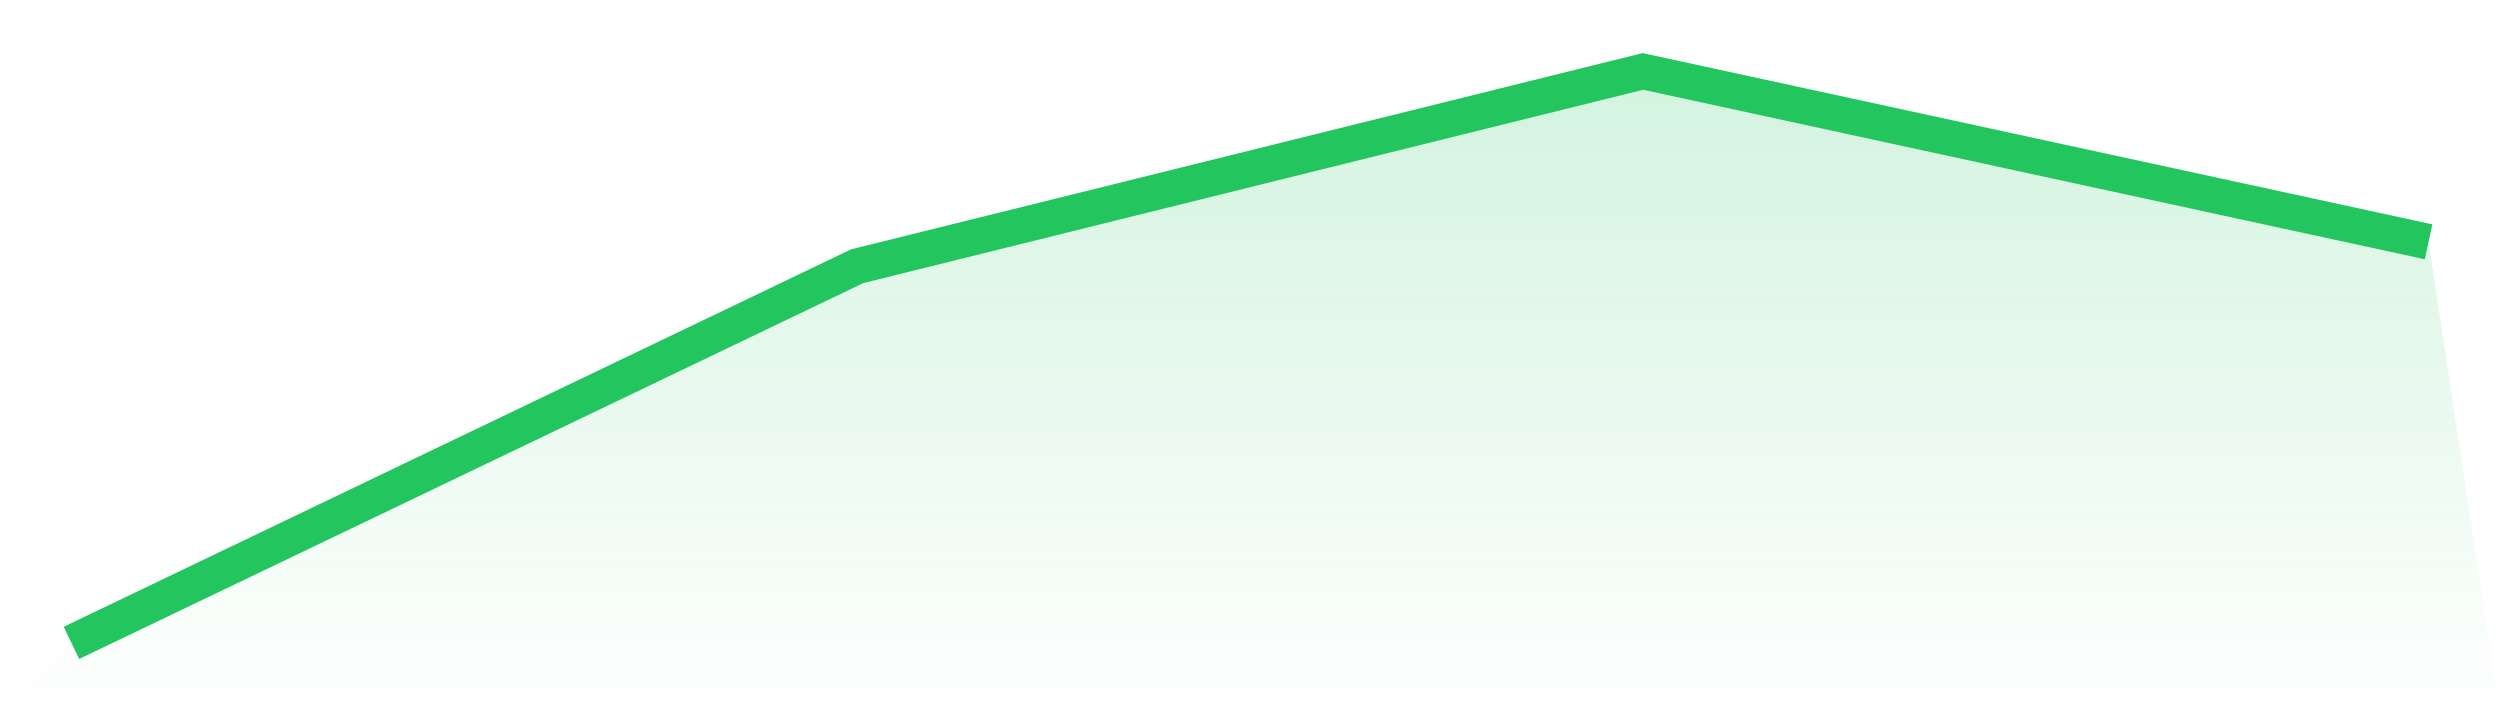
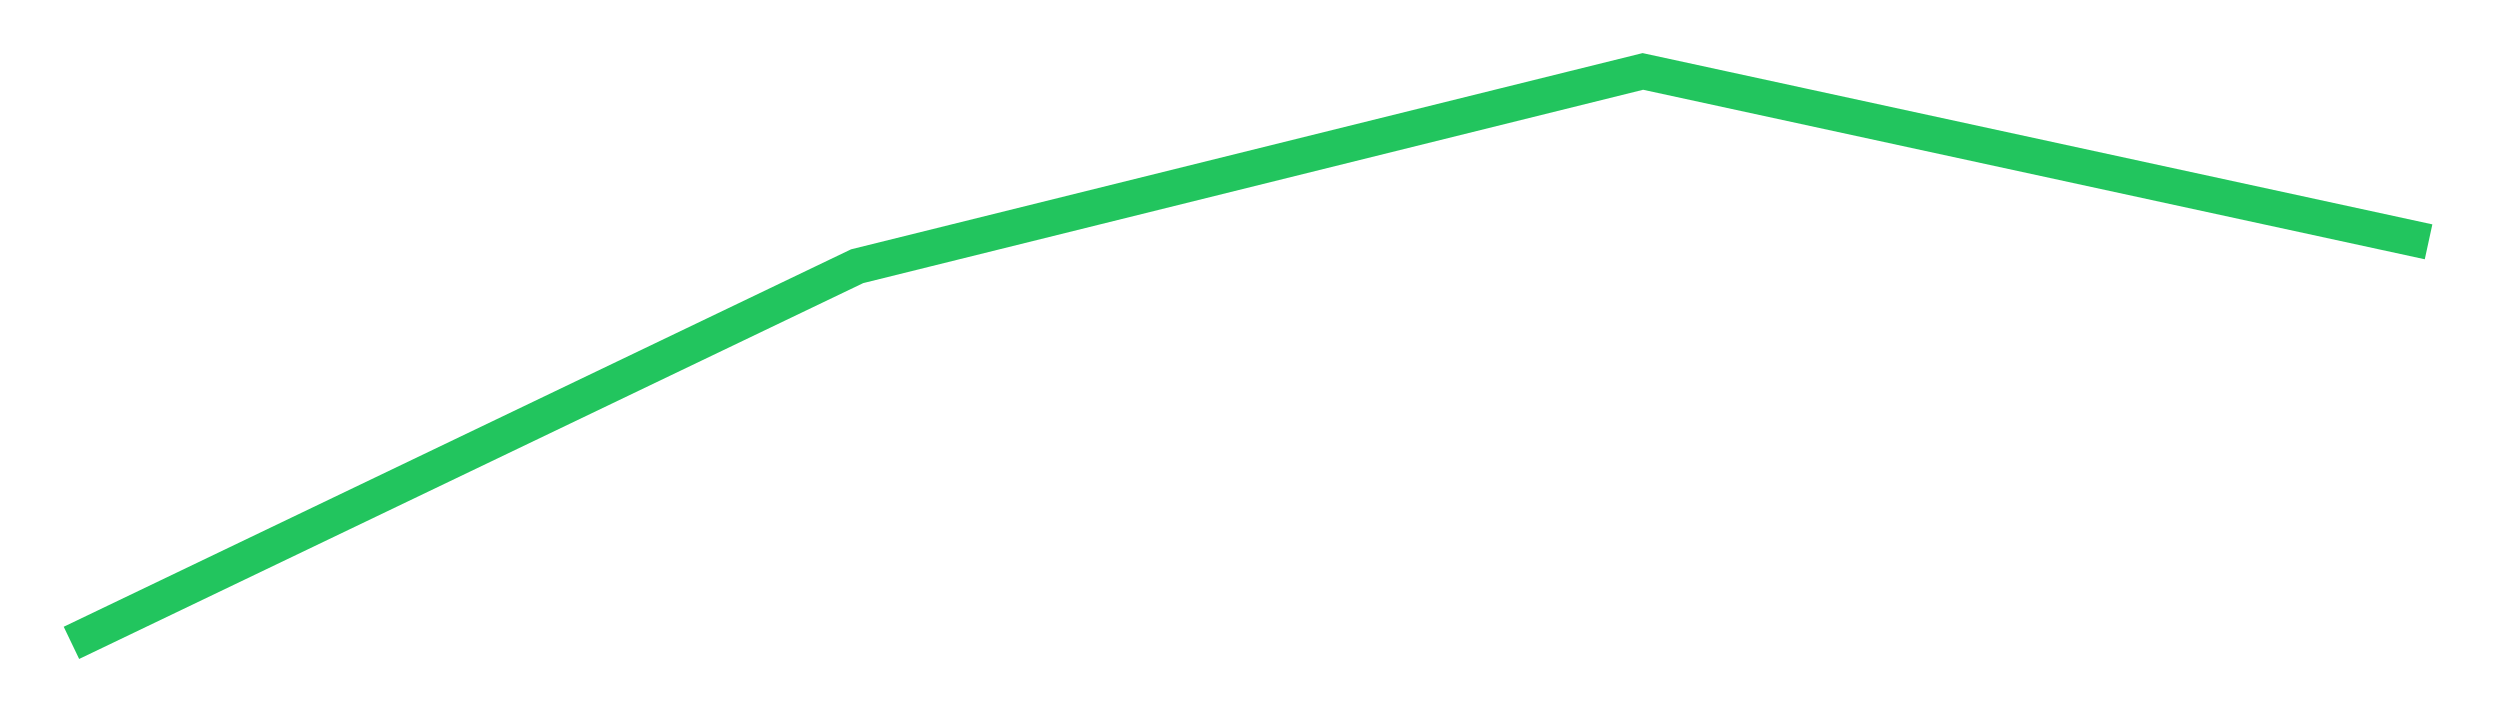
<svg xmlns="http://www.w3.org/2000/svg" viewBox="0 0 140 40">
  <defs>
    <linearGradient id="gradient" x1="0" x2="0" y1="0" y2="1">
      <stop offset="0%" stop-color="#22c55e" stop-opacity="0.2" />
      <stop offset="100%" stop-color="#22c55e" stop-opacity="0" />
    </linearGradient>
  </defs>
-   <path d="M4,36 L4,36 L48,14.908 L92,4 L136,13.542 L140,40 L0,40 z" fill="url(#gradient)" />
-   <path d="M4,36 L4,36 L48,14.908 L92,4 L136,13.542" fill="none" stroke="#22c55e" stroke-width="2" />
+   <path d="M4,36 L48,14.908 L92,4 L136,13.542" fill="none" stroke="#22c55e" stroke-width="2" />
</svg>